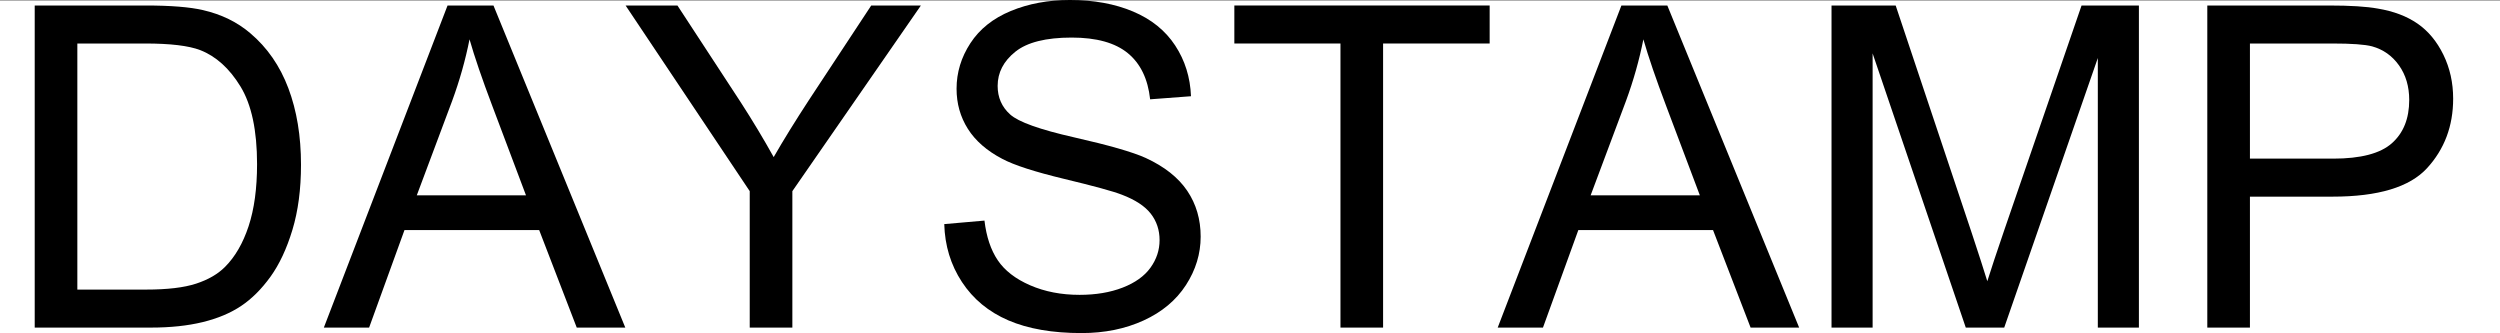
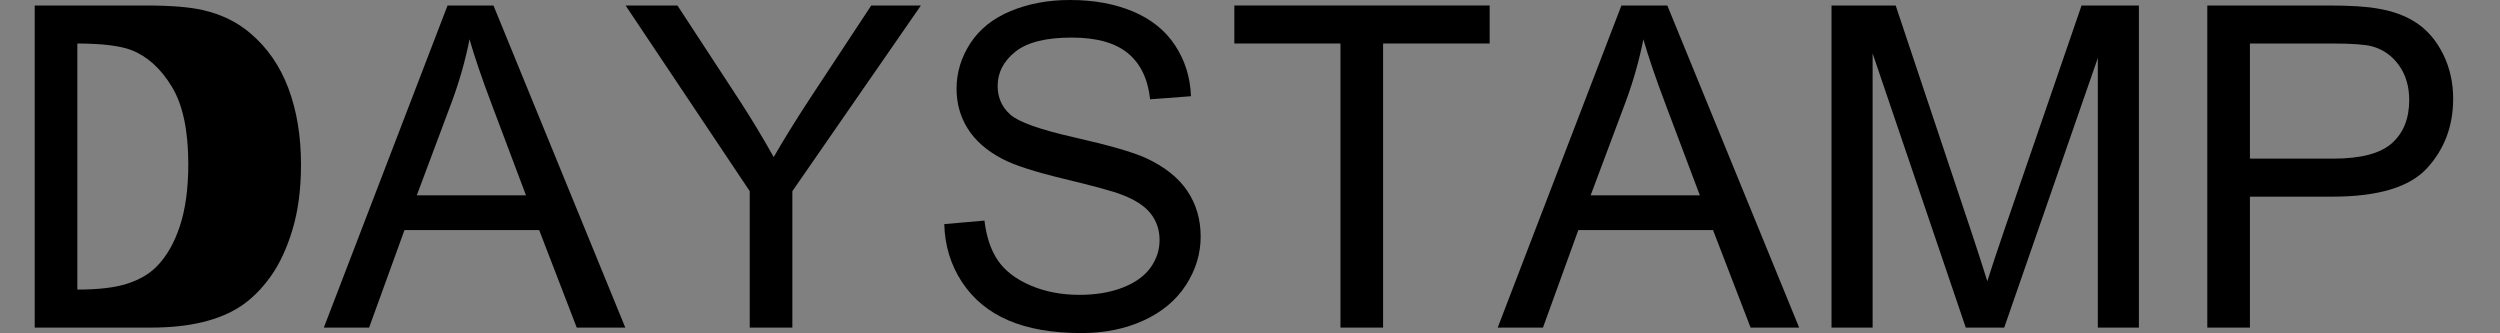
<svg xmlns="http://www.w3.org/2000/svg" xmlns:xlink="http://www.w3.org/1999/xlink" width="2997.016" height="399.364">
  <rect width="100%" height="100%" fill="#808080" stroke="none" />
  <defs>
-     <path id="a" d="M41.61 0v-386.125h133.015c30.031 0 52.945 1.844 68.75 5.531 22.125 5.094 41 14.313 56.625 27.656 20.363 17.211 35.594 39.204 45.688 65.985 10.101 26.773 15.156 57.367 15.156 91.781 0 29.324-3.43 55.313-10.281 77.969-6.844 22.648-15.622 41.39-26.329 56.234-10.71 14.836-22.433 26.512-35.171 35.031-12.731 8.512-28.094 14.965-46.094 19.36C224.977-2.191 204.305 0 180.953 0Zm51.109-45.563h82.437c25.457 0 45.43-2.367 59.922-7.109 14.488-4.75 26.035-11.426 34.64-20.031 12.114-12.113 21.552-28.395 28.313-48.844 6.758-20.457 10.14-45.266 10.14-74.422 0-40.383-6.632-71.414-19.89-93.094-13.261-21.687-29.37-36.218-48.328-43.593-13.7-5.27-35.734-7.906-66.11-7.906H92.72zm0 0" />
+     <path id="a" d="M41.61 0v-386.125h133.015c30.031 0 52.945 1.844 68.75 5.531 22.125 5.094 41 14.313 56.625 27.656 20.363 17.211 35.594 39.204 45.688 65.985 10.101 26.773 15.156 57.367 15.156 91.781 0 29.324-3.43 55.313-10.281 77.969-6.844 22.648-15.622 41.39-26.329 56.234-10.71 14.836-22.433 26.512-35.171 35.031-12.731 8.512-28.094 14.965-46.094 19.36C224.977-2.191 204.305 0 180.953 0Zm51.109-45.563c25.457 0 45.43-2.367 59.922-7.109 14.488-4.75 26.035-11.426 34.64-20.031 12.114-12.113 21.552-28.395 28.313-48.844 6.758-20.457 10.14-45.266 10.14-74.422 0-40.383-6.632-71.414-19.89-93.094-13.261-21.687-29.37-36.218-48.328-43.593-13.7-5.27-35.734-7.906-66.11-7.906H92.72zm0 0" />
    <path id="b" d="M-.797 0 147.5-386.125h55.047L360.578 0h-58.203l-45.047-116.938H95.875L53.469 0Zm111.422-158.563h130.906L201.234-265.5c-12.293-32.477-21.421-59.164-27.39-80.063-4.918 24.762-11.856 49.344-20.813 73.75zm0 0" />
    <path id="c" d="M150.39 0v-163.563L1.579-386.125h62.156l76.125 116.406c14.051 21.781 27.133 43.559 39.25 65.328 11.582-20.195 25.63-42.937 42.141-68.218l74.797-113.516h59.531L201.5-163.562V0Zm0 0" />
    <path id="d" d="m24.234-124.063 48.203-4.203c2.282 19.313 7.586 35.164 15.922 47.547 8.344 12.375 21.297 22.383 38.86 30.016 17.562 7.637 37.316 11.453 59.265 11.453 19.489 0 36.696-2.895 51.625-8.688 14.926-5.789 26.032-13.734 33.313-23.828 7.289-10.101 10.937-21.125 10.937-33.062 0-12.113-3.515-22.692-10.546-31.735-7.024-9.039-18.61-16.632-34.766-22.78-10.356-4.04-33.274-10.317-68.75-18.829-35.469-8.52-60.313-16.555-74.531-24.11-18.438-9.655-32.18-21.64-41.22-35.952-9.042-14.313-13.562-30.332-13.562-48.063 0-19.5 5.532-37.719 16.594-54.656 11.063-16.945 27.211-29.813 48.453-38.594 21.25-8.781 44.867-13.172 70.86-13.172 28.625 0 53.863 4.61 75.718 13.828 21.864 9.22 38.676 22.79 50.438 40.704 11.77 17.906 18.094 38.187 18.969 60.843l-48.985 3.688c-2.636-24.406-11.547-42.844-26.734-55.313-15.188-12.469-37.621-18.703-67.297-18.703-30.906 0-53.43 5.664-67.563 16.985-14.136 11.324-21.203 24.976-21.203 40.953 0 13.875 5.004 25.293 15.016 34.25 9.832 8.949 35.508 18.12 77.031 27.515 41.531 9.399 70.024 17.606 85.485 24.625 22.468 10.367 39.054 23.496 49.765 39.39 10.719 15.888 16.078 34.188 16.078 54.907 0 20.543-5.886 39.902-17.656 58.078-11.762 18.18-28.664 32.313-50.703 42.407-22.031 10.09-46.836 15.14-74.406 15.14-34.938 0-64.219-5.09-87.844-15.265-23.617-10.188-42.14-25.508-55.578-45.97-13.43-20.456-20.492-43.593-21.188-69.406Zm0 0" />
    <path id="e" d="M139.86 0v-340.563H12.64v-45.562h306.063v45.563h-127.75V0Zm0 0" />
    <path id="f" d="M40.031 0v-386.125h76.906l91.407 273.39c8.426 25.462 14.57 44.512 18.437 57.157 4.383-14.04 11.235-34.672 20.547-61.89l92.438-268.657h68.75V0h-49.25v-323.172L247.062 0H200.97L89.297-328.703V0Zm0 0" />
    <path id="g" d="M41.61 0v-386.125h145.656c25.632 0 45.21 1.23 58.734 3.688 18.969 3.156 34.86 9.171 47.672 18.046 12.82 8.868 23.14 21.29 30.953 37.266 7.813 15.98 11.719 33.54 11.719 52.672 0 32.836-10.45 60.621-31.344 83.36-20.898 22.741-58.648 34.109-113.25 34.109H92.719V0Zm51.109-202.547h99.812c33.02 0 56.461-6.144 70.328-18.437 13.875-12.29 20.813-29.586 20.813-51.891 0-16.156-4.086-29.984-12.25-41.484-8.168-11.5-18.922-19.094-32.266-22.782-8.605-2.28-24.496-3.421-47.672-3.421H92.72Zm0 0" />
  </defs>
-   <path fill="#fff" d="M0 399.364h2997.016V.743H0Zm0 0" />
  <g transform="translate(0 1.231)">
    <use xlink:href="#a" width="100%" height="100%" y="391.487" />
    <use xlink:href="#b" width="100%" height="100%" x="389.027" y="391.487" />
    <use xlink:href="#c" width="100%" height="100%" x="748.385" y="391.487" />
    <use xlink:href="#d" width="100%" height="100%" x="1107.744" y="391.487" />
    <use xlink:href="#e" width="100%" height="100%" x="1467.103" y="391.487" />
    <use xlink:href="#b" width="100%" height="100%" x="1796.254" y="391.487" />
    <use xlink:href="#f" width="100%" height="100%" x="2155.612" y="391.487" />
    <use xlink:href="#g" width="100%" height="100%" x="2604.515" y="391.487" />
  </g>
</svg>